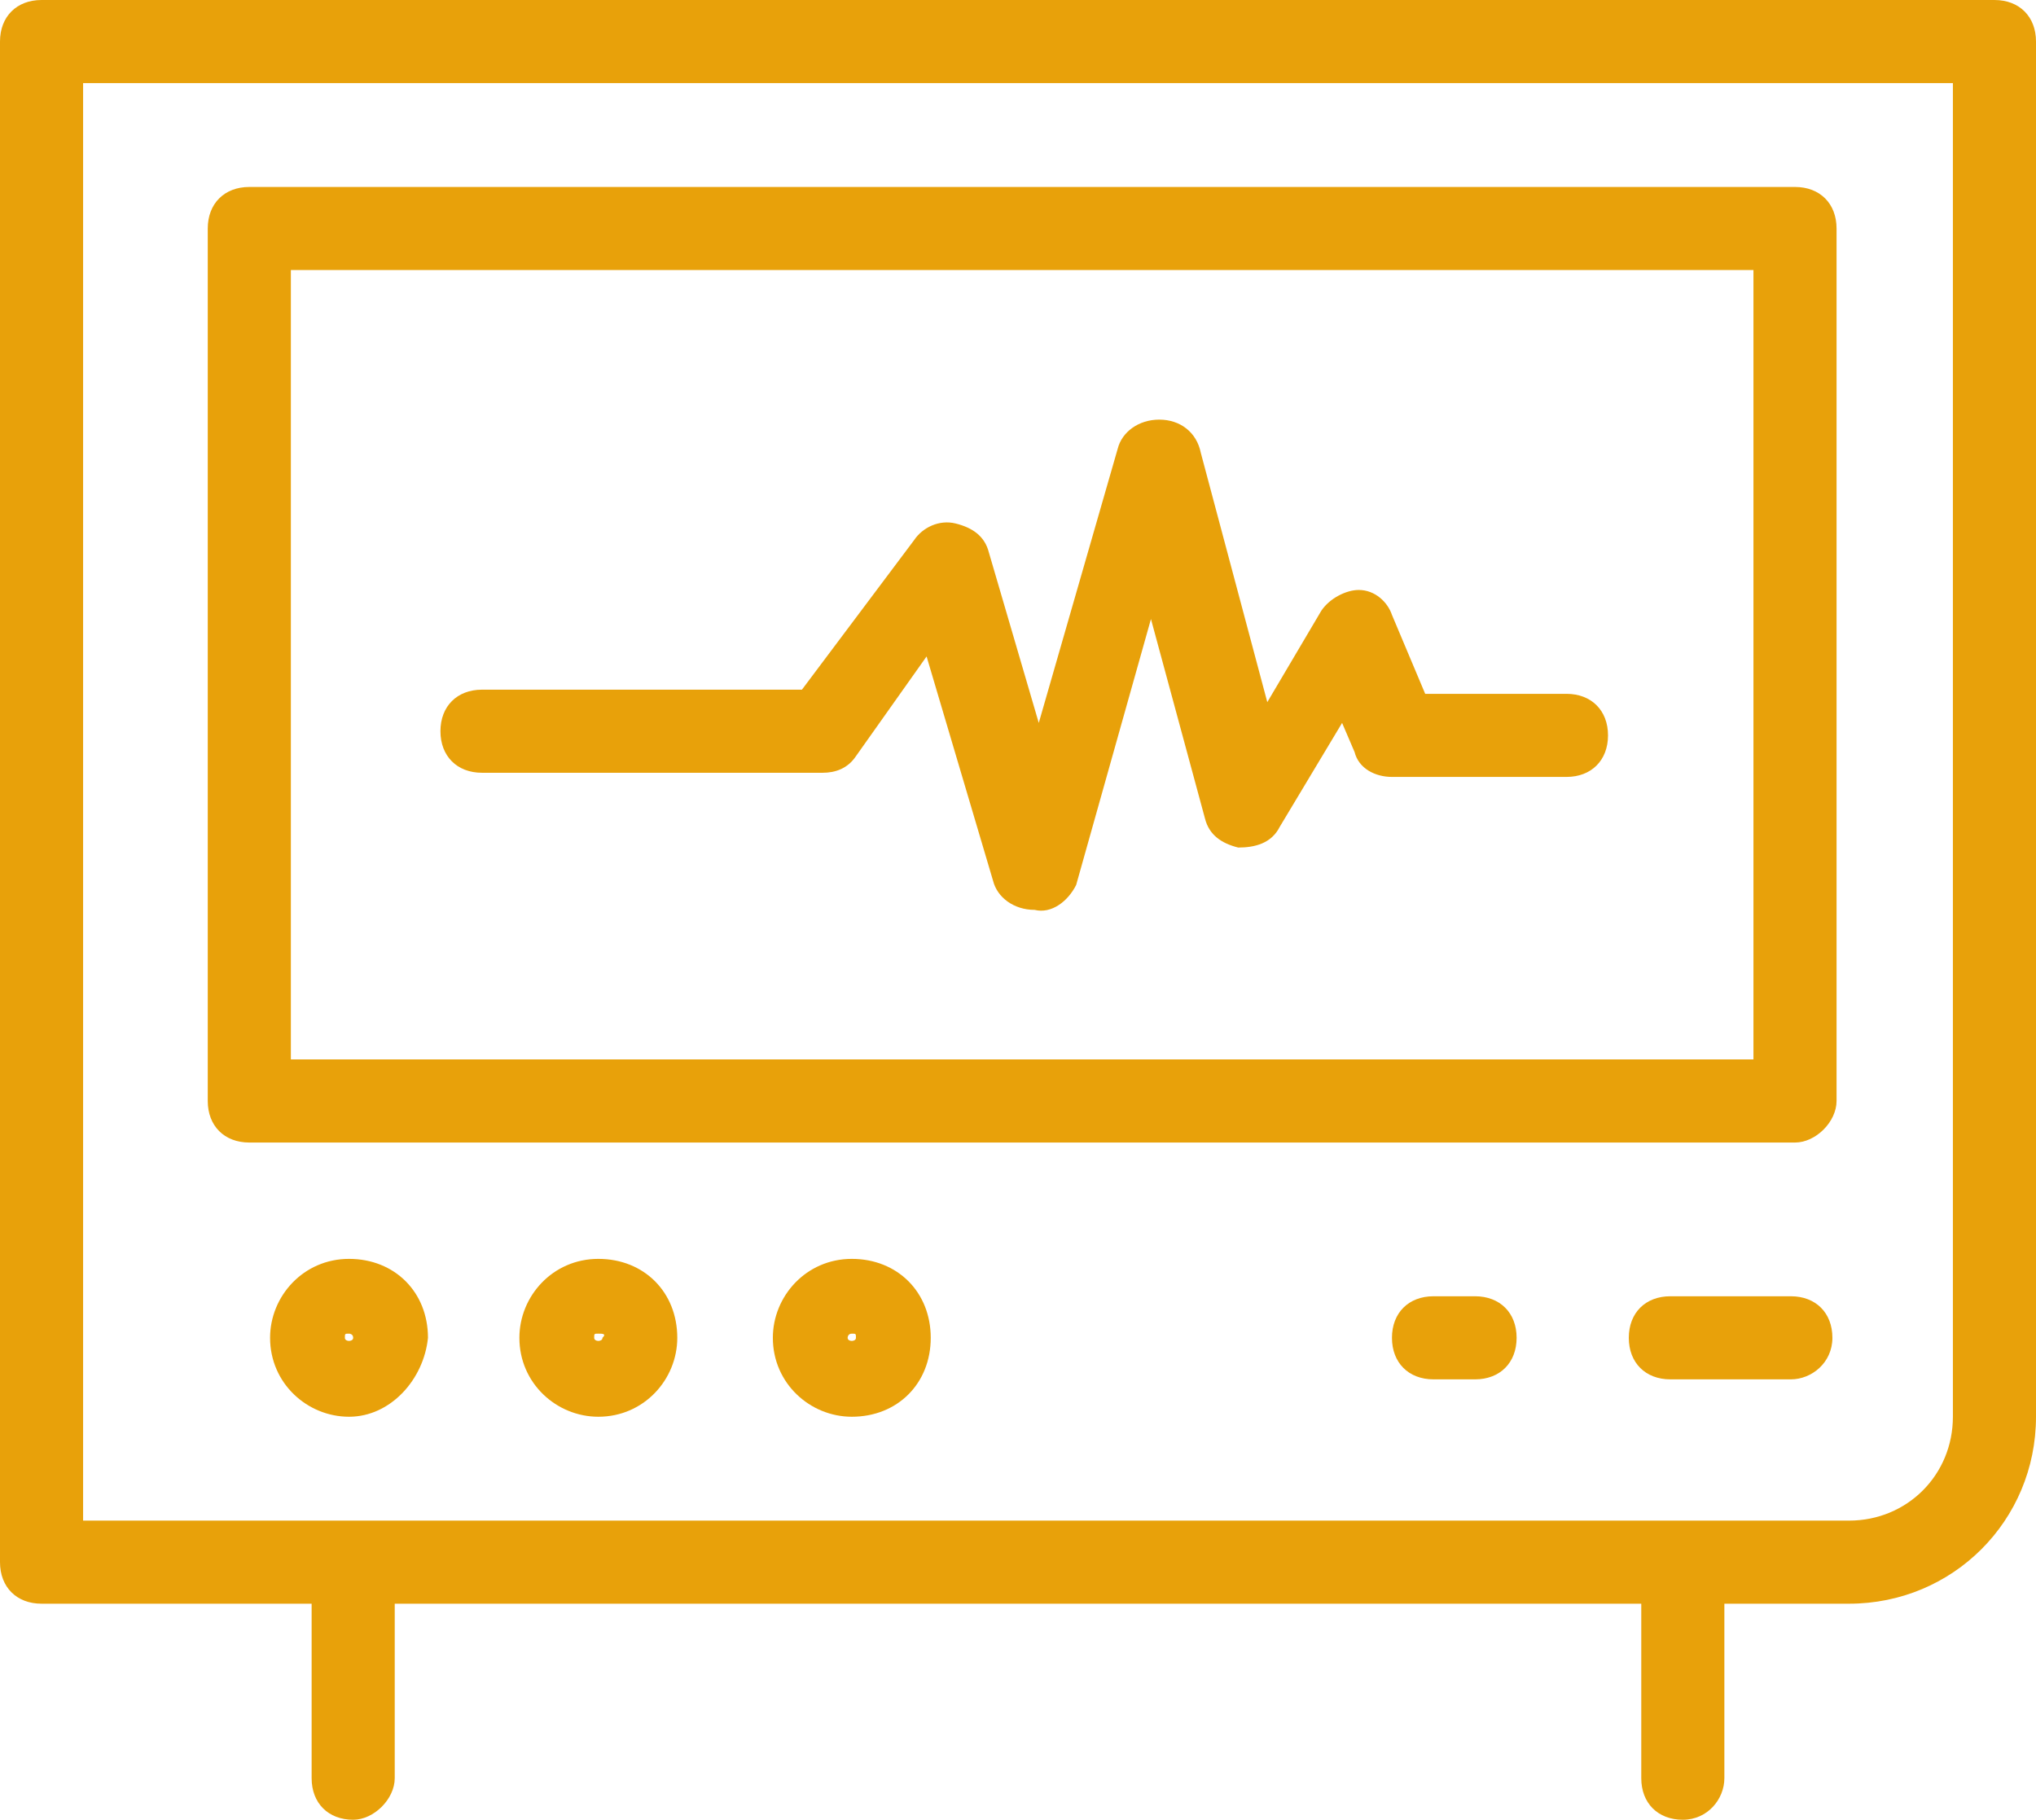
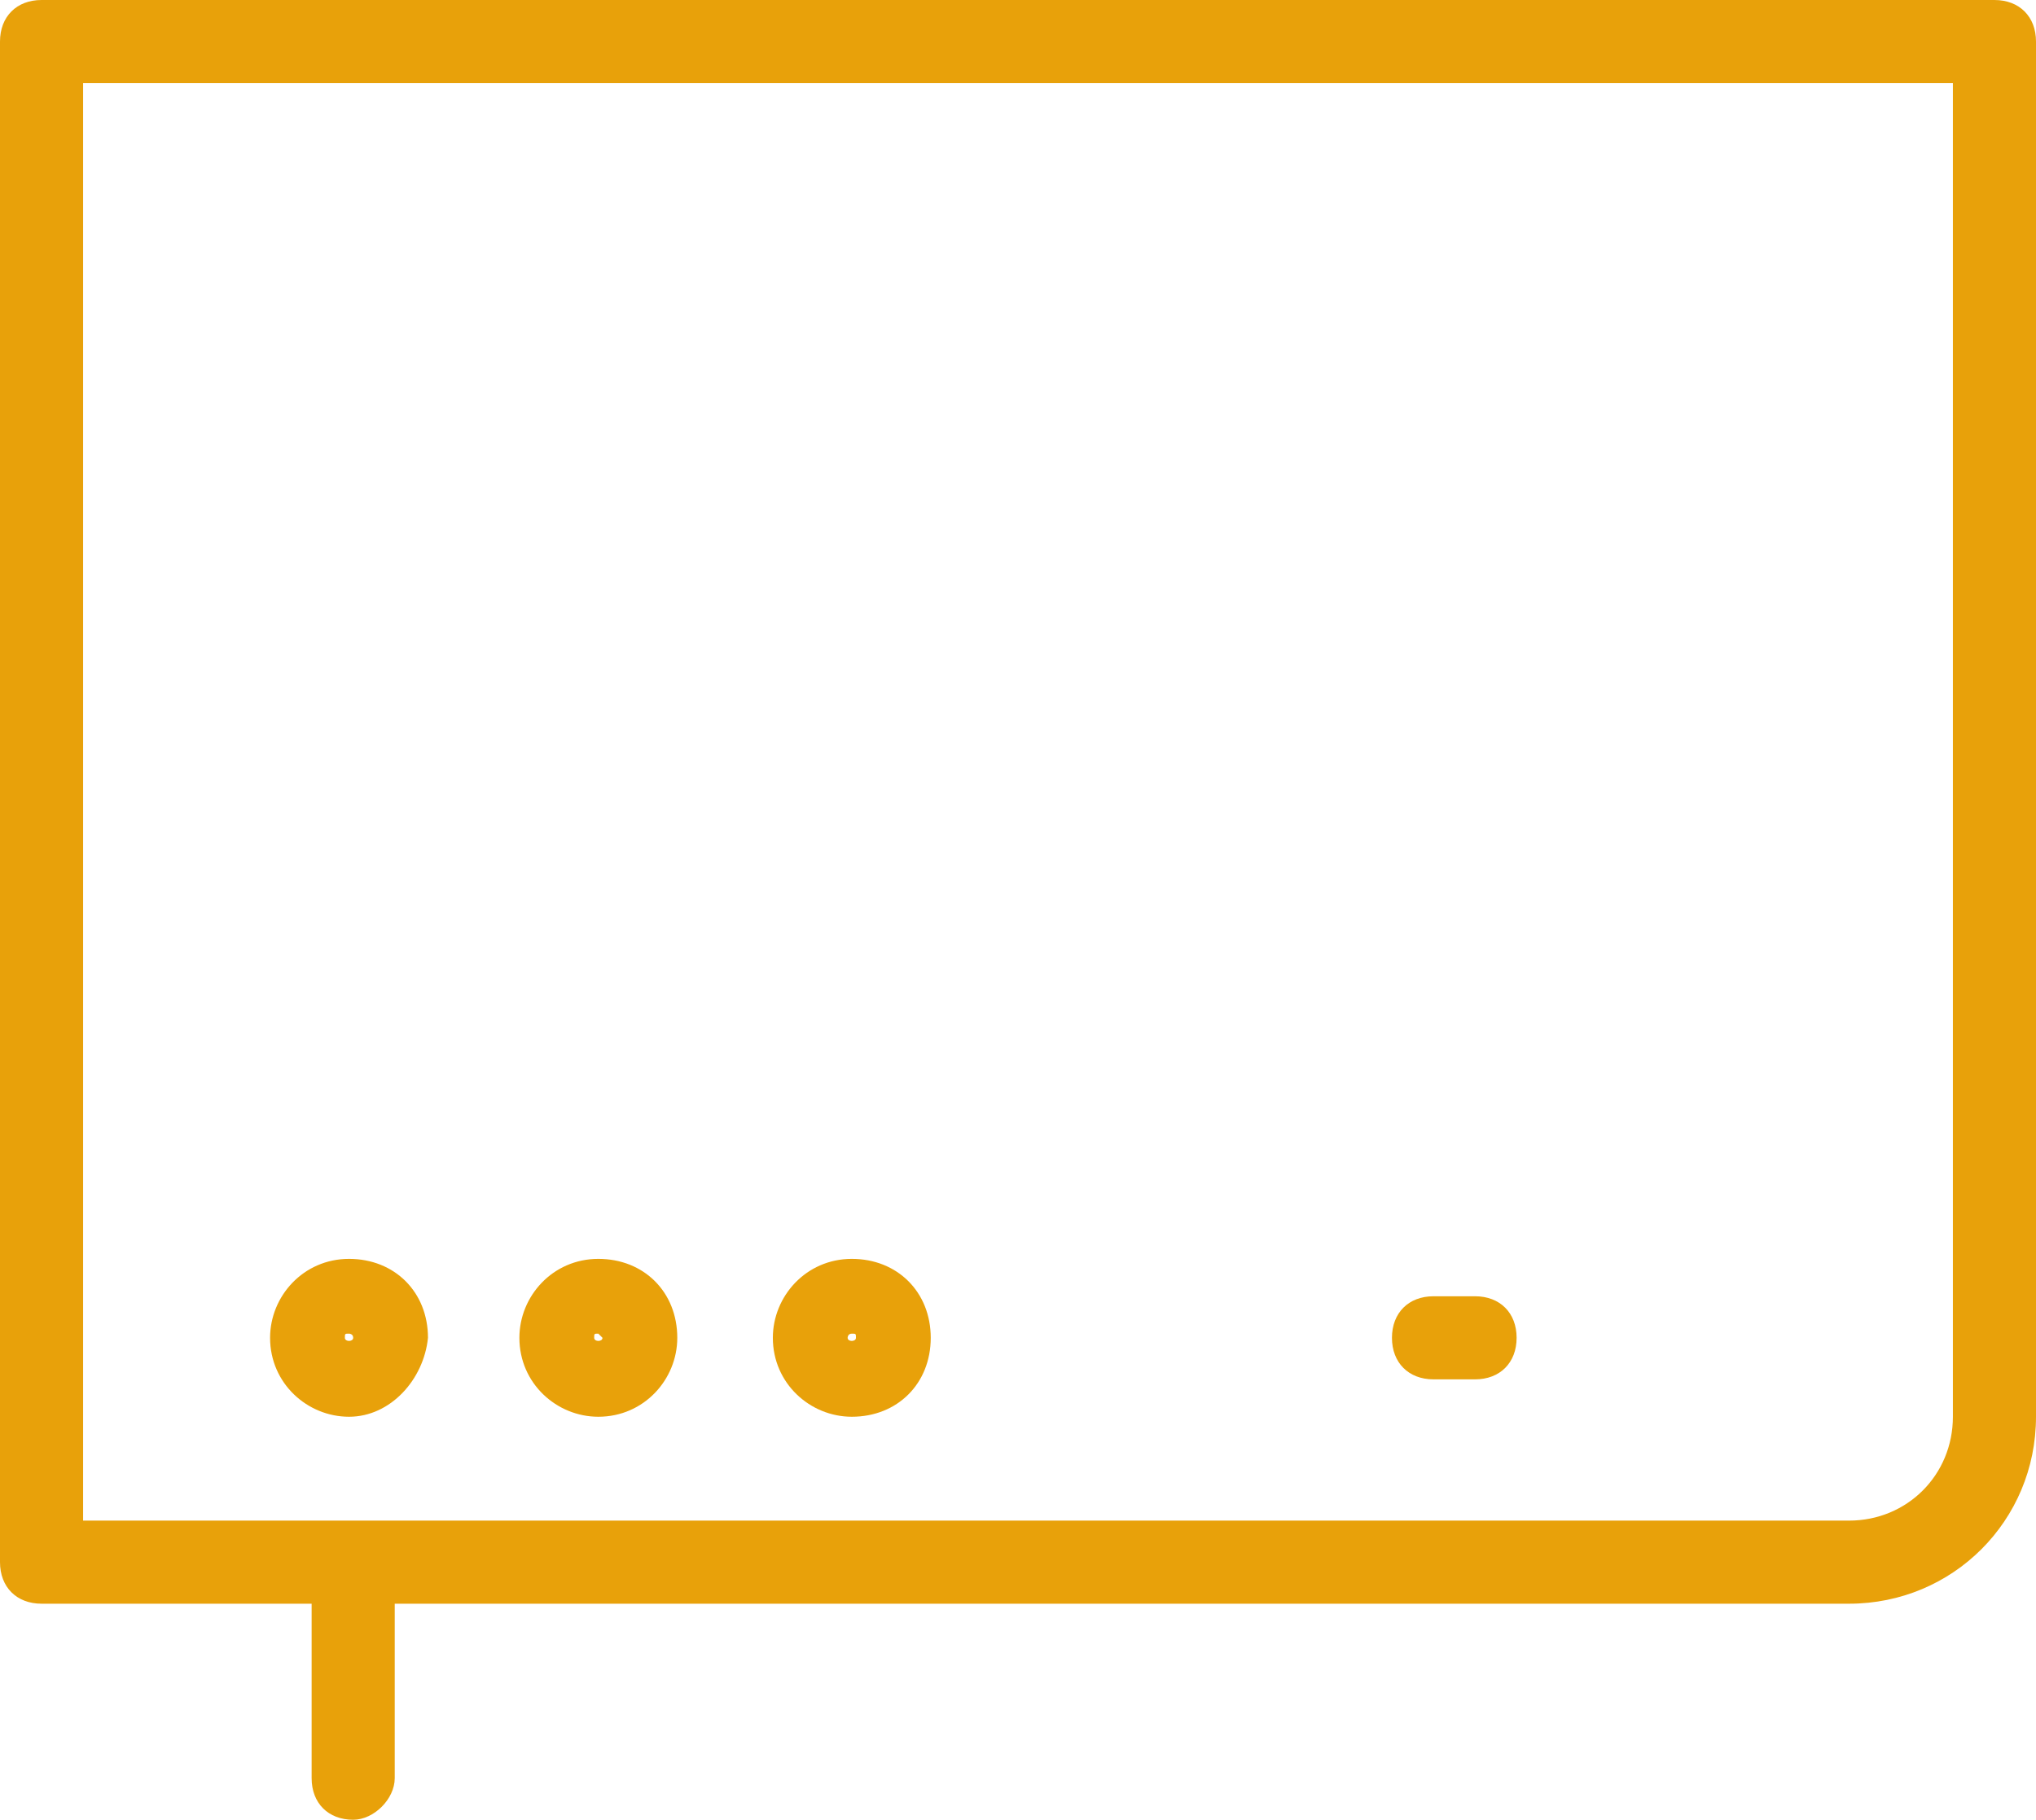
<svg xmlns="http://www.w3.org/2000/svg" version="1.1" id="Layer_1" x="0px" y="0px" viewBox="0 0 49 43.8" style="enable-background:new 0 0 49 43.8;" xml:space="preserve">
  <style type="text/css">
	.st0{fill:#E8A10A;}
</style>
  <g id="Layer_2_00000170255597556049312900000017059967709329981344_">
    <g id="Layer_1-2">
      <path class="st0" d="M44.5,38.6H1c-0.6,0-1-0.4-1-1V1c0-0.6,0.4-1,1-1h47c0.6,0,1,0.4,1,1v33.1C49,36.6,47,38.6,44.5,38.6z     M2,36.6h42.5c1.4,0,2.5-1.1,2.5-2.5V2H2V36.6z" />
      <path class="st0" d="M8.5,43.8c-0.6,0-1-0.4-1-1v-5.1c0-0.6,0.4-1,1-1s1,0.4,1,1v5.1C9.5,43.3,9,43.8,8.5,43.8z" />
-       <path class="st0" d="M40.5,43.8c-0.6,0-1-0.4-1-1v-5.1c0-0.6,0.4-1,1-1s1,0.4,1,1v5.1C41.5,43.3,41.1,43.8,40.5,43.8z" />
-       <path class="st0" d="M43.2,27.5H6c-0.6,0-1-0.4-1-1v-21c0-0.6,0.4-1,1-1h37.2c0.6,0,1,0.4,1,1v21C44.2,27,43.7,27.5,43.2,27.5z     M7,25.5h35.2v-19H7V25.5z" />
      <path class="st0" d="M8.4,34.1c-1,0-1.9-0.8-1.9-1.9c0-1,0.8-1.9,1.9-1.9s1.9,0.8,1.9,1.9c0,0,0,0,0,0    C10.2,33.2,9.4,34.1,8.4,34.1z M8.4,32.1c-0.1,0-0.1,0-0.1,0.1c0,0,0,0,0,0c0,0.1,0.2,0.1,0.2,0C8.5,32.1,8.4,32.1,8.4,32.1z" />
-       <path class="st0" d="M14.4,34.1c-1,0-1.9-0.8-1.9-1.9c0-1,0.8-1.9,1.9-1.9s1.9,0.8,1.9,1.9c0,0,0,0,0,0    C16.3,33.2,15.5,34.1,14.4,34.1z M14.4,32.1c-0.1,0-0.1,0-0.1,0.1c0,0,0,0,0,0c0,0.1,0.2,0.1,0.2,0C14.6,32.1,14.5,32.1,14.4,32.1    z" />
+       <path class="st0" d="M14.4,34.1c-1,0-1.9-0.8-1.9-1.9c0-1,0.8-1.9,1.9-1.9s1.9,0.8,1.9,1.9c0,0,0,0,0,0    C16.3,33.2,15.5,34.1,14.4,34.1z M14.4,32.1c-0.1,0-0.1,0-0.1,0.1c0,0,0,0,0,0c0,0.1,0.2,0.1,0.2,0z" />
      <path class="st0" d="M20.5,34.1c-1,0-1.9-0.8-1.9-1.9c0-1,0.8-1.9,1.9-1.9s1.9,0.8,1.9,1.9S21.6,34.1,20.5,34.1L20.5,34.1z     M20.5,32.1c-0.1,0-0.1,0.1-0.1,0.1c0,0.1,0.2,0.1,0.2,0C20.6,32.1,20.6,32.1,20.5,32.1z" />
      <path class="st0" d="M35.5,33.2h-1c-0.6,0-1-0.4-1-1s0.4-1,1-1h1c0.6,0,1,0.4,1,1S36.1,33.2,35.5,33.2z" />
-       <path class="st0" d="M43.1,33.2h-2.9c-0.6,0-1-0.4-1-1s0.4-1,1-1h2.9c0.6,0,1,0.4,1,1S43.6,33.2,43.1,33.2z" />
-       <path class="st0" d="M24.9,21.9c-0.5,0-0.9-0.3-1-0.7l-1.6-5.4l-1.7,2.4c-0.2,0.3-0.5,0.4-0.8,0.4h-8.2c-0.6,0-1-0.4-1-1    s0.4-1,1-1h7.7l2.7-3.6c0.2-0.3,0.6-0.5,1-0.4c0.4,0.1,0.7,0.3,0.8,0.7l1.2,4.1l1.9-6.6c0.1-0.4,0.5-0.7,1-0.7l0,0    c0.5,0,0.9,0.3,1,0.8l1.6,6l1.3-2.2c0.2-0.3,0.6-0.5,0.9-0.5c0.4,0,0.7,0.3,0.8,0.6l0.8,1.9h3.4c0.6,0,1,0.4,1,1s-0.4,1-1,1h-4.2    c-0.4,0-0.8-0.2-0.9-0.6l-0.3-0.7l-1.5,2.5c-0.2,0.4-0.6,0.5-1,0.5c-0.4-0.1-0.7-0.3-0.8-0.7l-1.3-4.8l-1.8,6.4    C25.7,21.7,25.3,22,24.9,21.9L24.9,21.9z" />
    </g>
  </g>
</svg>